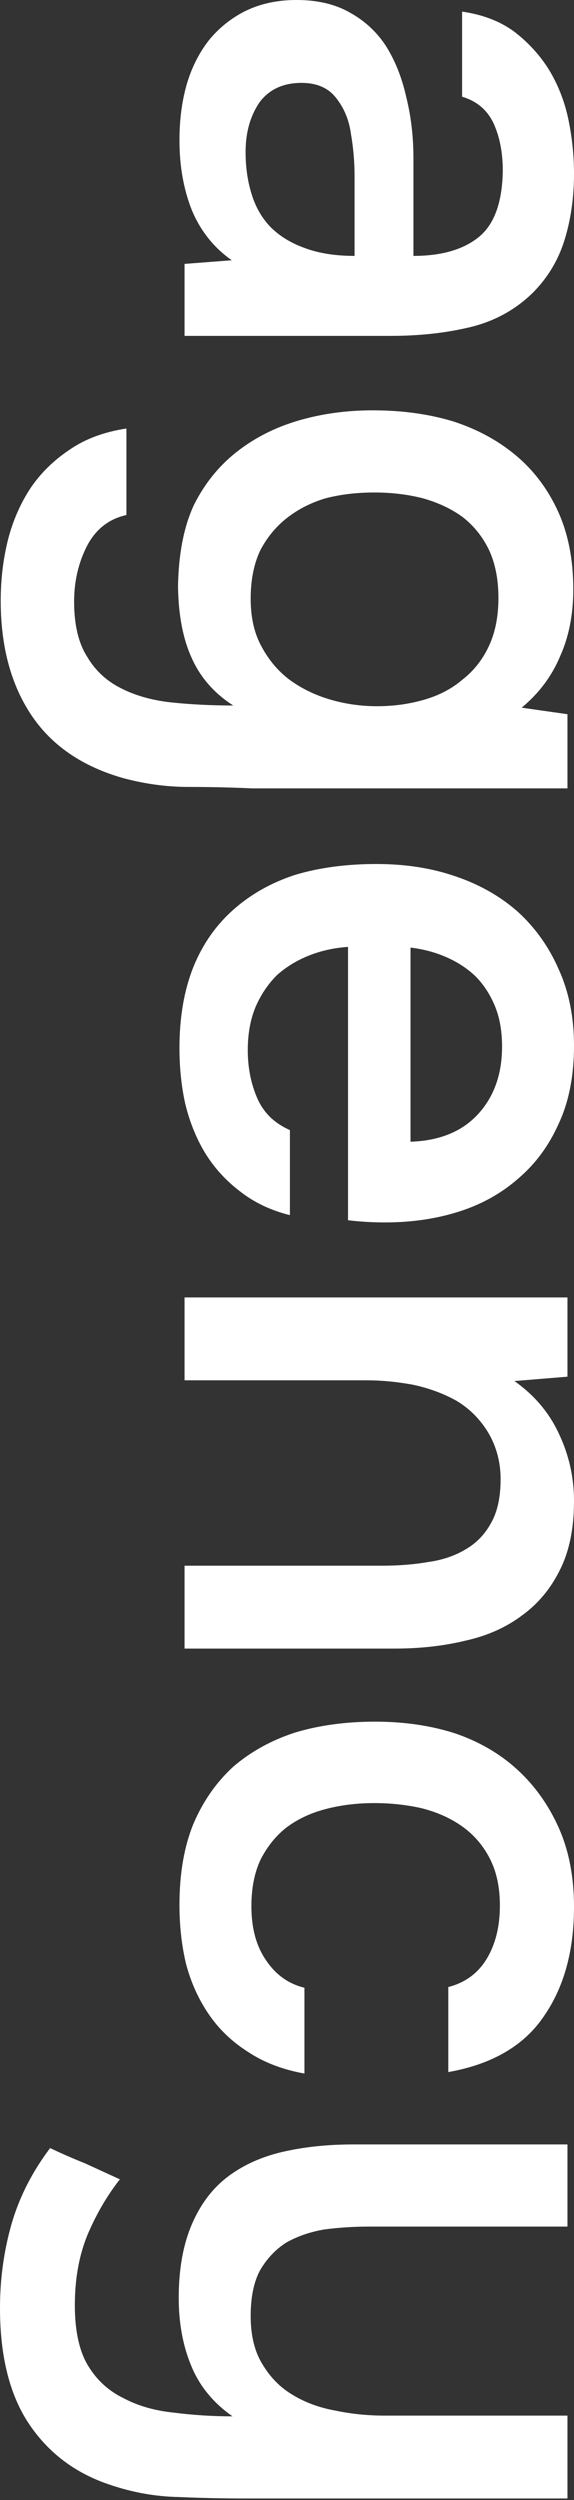
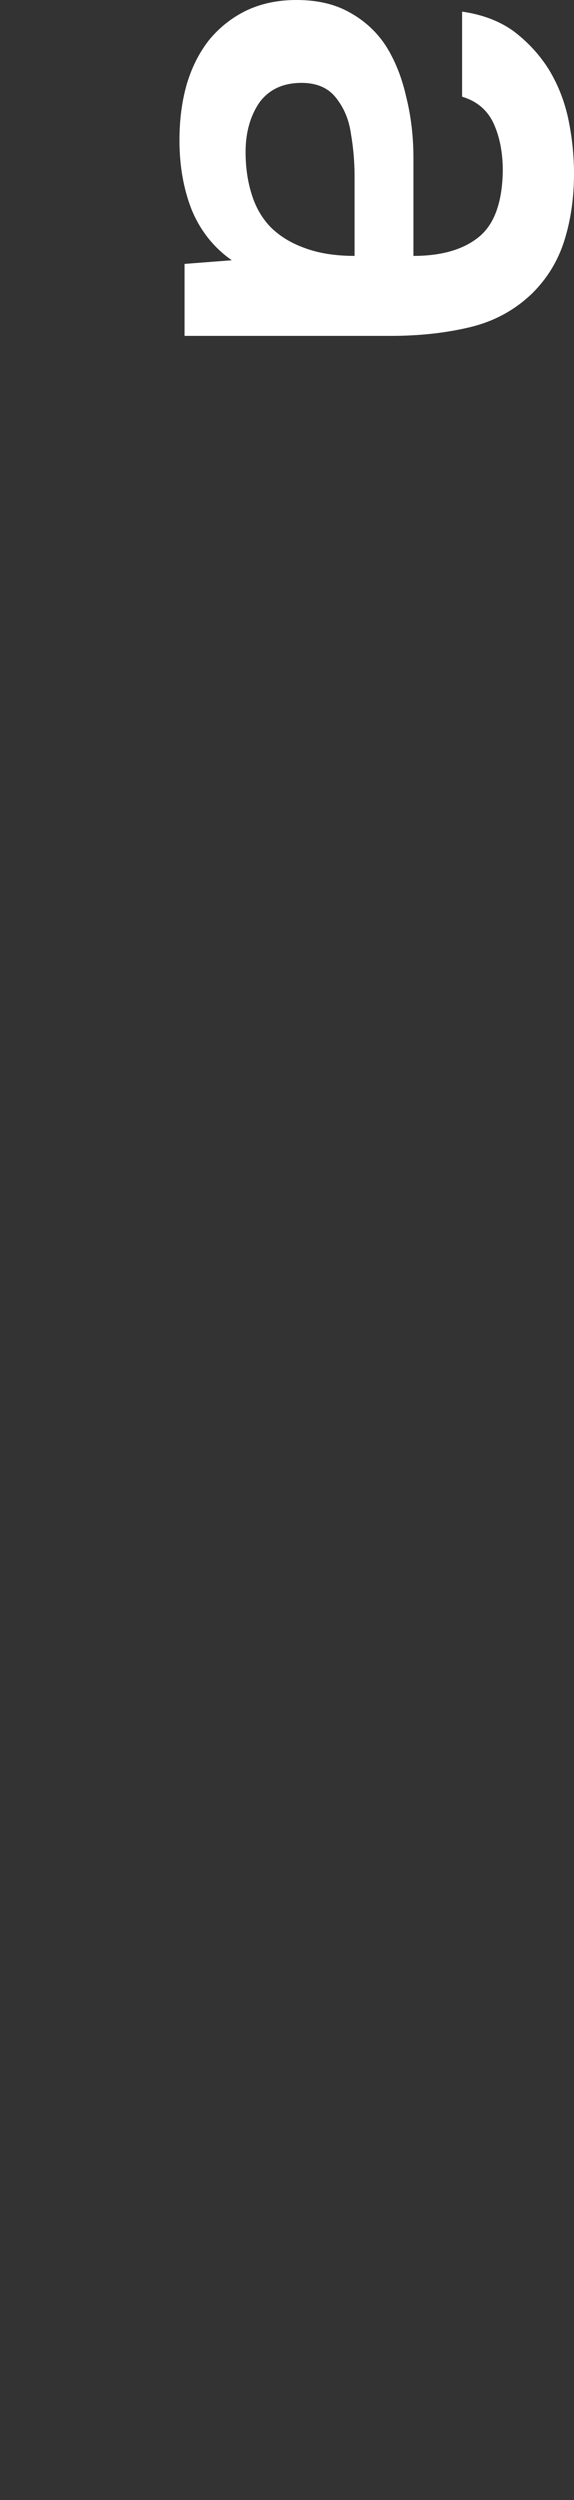
<svg xmlns="http://www.w3.org/2000/svg" width="153" height="666" viewBox="0 0 153 666" fill="none">
  <rect x="0" y="0" width="153" height="666" fill="#333333" stroke="none" />
  <path d="M61.781 69.334C57.004 65.977 53.453 61.523 51.129 55.971C48.934 50.419 47.837 44.221 47.837 37.378C47.837 31.956 48.482 26.985 49.774 22.466C51.065 18.076 53.001 14.202 55.584 10.845C58.295 7.489 61.587 4.842 65.461 2.905C69.463 0.968 73.982 -3.45397e-06 79.018 -3.23386e-06C84.57 -2.99118e-06 89.282 1.097 93.156 3.292C97.158 5.487 100.386 8.457 102.839 12.201C105.292 16.075 107.1 20.594 108.262 25.758C109.553 30.923 110.199 36.346 110.199 42.026L110.199 68.172C117.687 68.172 123.498 66.493 127.629 63.137C131.761 59.78 133.891 53.905 134.02 45.513C134.02 40.606 133.181 36.346 131.503 32.73C129.824 29.244 127.048 26.92 123.175 25.758L123.175 3.099C128.598 3.873 133.181 5.616 136.925 8.328C140.67 11.168 143.768 14.525 146.222 18.399C148.675 22.401 150.418 26.791 151.451 31.568C152.484 36.475 153 41.381 153 46.287C153 52.614 152.161 58.489 150.482 63.911C148.804 69.334 145.963 74.047 141.961 78.049C137.313 82.568 131.761 85.602 125.305 87.152C118.849 88.701 111.813 89.476 104.195 89.476L49.193 89.476L49.193 70.302L61.781 69.334ZM94.511 68.172L94.511 46.868C94.511 43.124 94.189 39.38 93.543 35.635C93.027 31.891 91.671 28.663 89.476 25.952C87.41 23.37 84.376 22.078 80.374 22.078C75.467 22.078 71.723 23.822 69.141 27.308C66.688 30.923 65.461 35.313 65.461 40.477C65.461 44.48 65.977 48.159 67.01 51.516C68.043 55.002 69.722 57.972 72.046 60.425C74.499 62.878 77.533 64.751 81.148 66.042C84.892 67.462 89.347 68.172 94.511 68.172Z" fill="white" />
-   <path d="M67.204 210.017C61.523 209.759 55.842 209.63 50.161 209.63C44.48 209.63 38.734 208.855 32.924 207.306C21.95 204.207 13.751 198.591 8.328 190.457C2.905 182.323 0.194 172.187 0.194 160.051C0.194 154.37 0.839 148.947 2.131 143.782C3.422 138.747 5.423 134.163 8.134 130.032C10.846 126.029 14.332 122.608 18.593 119.767C22.724 116.927 27.76 115.054 33.699 114.151L33.699 137.197C29.051 138.23 25.565 140.942 23.241 145.332C20.917 149.851 19.755 154.821 19.755 160.244C19.755 166.442 20.917 171.348 23.241 174.963C25.436 178.707 28.534 181.548 32.537 183.485C36.41 185.421 40.929 186.648 46.094 187.164C51.129 187.681 56.487 187.939 62.169 187.939C57.133 184.711 53.453 180.515 51.129 175.351C48.805 170.315 47.579 163.988 47.45 156.371C47.579 147.591 48.999 140.296 51.71 134.486C54.551 128.805 58.36 124.092 63.137 120.348C67.914 116.604 73.401 113.828 79.599 112.02C85.796 110.213 92.381 109.309 99.353 109.309C107.1 109.309 114.201 110.277 120.657 112.214C127.113 114.28 132.729 117.314 137.506 121.316C142.284 125.319 146.028 130.29 148.739 136.229C151.451 142.168 152.806 149.076 152.806 156.952C152.806 163.666 151.644 169.605 149.32 174.77C147.125 180.063 143.704 184.647 139.056 188.52L151.257 190.263L151.257 210.017L67.204 210.017ZM132.858 159.276C132.858 154.369 132.019 150.109 130.341 146.494C128.662 143.007 126.338 140.102 123.368 137.778C120.399 135.583 116.848 133.905 112.717 132.743C108.714 131.71 104.389 131.194 99.741 131.194C95.093 131.194 90.767 131.71 86.765 132.743C82.891 133.905 79.47 135.648 76.5 137.972C73.531 140.296 71.142 143.201 69.334 146.687C67.656 150.302 66.817 154.563 66.817 159.47C66.817 164.505 67.785 168.766 69.722 172.252C71.658 175.867 74.176 178.837 77.275 181.161C80.503 183.485 84.118 185.228 88.12 186.39C92.123 187.552 96.254 188.133 100.515 188.133C104.905 188.133 109.101 187.552 113.104 186.39C117.106 185.228 120.528 183.42 123.368 180.967C126.338 178.643 128.662 175.673 130.341 172.058C132.019 168.443 132.858 164.182 132.858 159.276Z" fill="white" />
-   <path d="M92.768 252.242C89.024 252.501 85.538 253.275 82.31 254.567C79.082 255.858 76.242 257.601 73.789 259.795C71.465 262.12 69.593 264.896 68.172 268.123C66.752 271.48 66.042 275.354 66.042 279.744C66.042 284.392 66.881 288.652 68.56 292.526C70.238 296.399 73.143 299.24 77.275 301.047L77.275 323.707C72.11 322.416 67.656 320.285 63.911 317.316C60.167 314.475 57.069 311.054 54.615 307.051C52.291 303.178 50.548 298.852 49.386 294.075C48.353 289.427 47.837 284.456 47.837 279.163C47.837 271.029 49.063 263.863 51.517 257.665C53.97 251.597 57.52 246.497 62.169 242.365C66.817 238.234 72.304 235.135 78.63 233.069C85.086 231.132 92.317 230.164 100.322 230.164C108.068 230.164 115.105 231.262 121.432 233.456C127.887 235.651 133.439 238.815 138.087 242.946C142.735 247.207 146.351 252.307 148.933 258.246C151.644 264.185 153 270.964 153 278.582C153 286.587 151.644 293.494 148.933 299.304C146.351 305.115 142.8 309.956 138.281 313.83C133.762 317.832 128.468 320.802 122.4 322.739C116.332 324.675 109.747 325.644 102.646 325.644C99.289 325.644 95.996 325.45 92.768 325.063L92.768 252.242ZM109.424 304.146C117.171 303.888 123.175 301.435 127.435 296.787C131.696 292.139 133.827 286.135 133.827 278.775C133.827 274.644 133.181 271.028 131.89 267.93C130.599 264.831 128.856 262.184 126.661 259.989C124.466 257.923 121.884 256.245 118.914 254.954C115.944 253.663 112.781 252.823 109.424 252.436L109.424 304.146Z" fill="white" />
-   <path d="M49.193 345.625L151.257 345.625L151.257 366.735L137.119 367.897C142.413 371.641 146.351 376.289 148.933 381.841C151.644 387.522 153 393.526 153 399.853C153 407.083 151.773 413.151 149.32 418.058C146.867 423.093 143.51 427.16 139.249 430.259C134.989 433.487 129.953 435.746 124.143 437.037C118.333 438.458 112.006 439.168 105.163 439.168L49.193 439.168L49.193 417.089L101.871 417.089C106.261 417.089 110.328 416.767 114.072 416.121C117.816 415.605 121.109 414.507 123.949 412.829C126.919 411.15 129.243 408.761 130.922 405.663C132.6 402.693 133.439 398.82 133.439 394.042C133.439 389.523 132.342 385.392 130.147 381.648C127.952 378.032 125.111 375.192 121.625 373.126C118.139 371.189 114.266 369.769 110.005 368.865C105.744 368.091 101.677 367.703 97.804 367.703L49.193 367.703L49.193 345.625Z" fill="white" />
-   <path d="M47.837 507.44C47.837 499.176 49.063 492.011 51.517 485.942C54.099 479.874 57.65 474.774 62.169 470.642C66.817 466.64 72.304 463.606 78.63 461.54C85.086 459.603 92.187 458.635 99.934 458.635C107.681 458.635 114.782 459.667 121.238 461.733C127.694 463.928 133.246 467.156 137.894 471.417C142.542 475.678 146.222 480.842 148.933 486.911C151.644 492.979 153 500.016 153 508.021C153 519.77 150.289 529.518 144.866 537.265C139.572 545.012 131.115 549.918 119.495 551.984L119.495 529.324C124.014 528.162 127.435 525.645 129.76 521.771C132.084 517.898 133.246 513.185 133.246 507.633C133.246 502.727 132.342 498.531 130.534 495.045C128.727 491.559 126.273 488.718 123.175 486.523C120.076 484.328 116.461 482.714 112.329 481.681C108.327 480.778 104.13 480.326 99.741 480.326C95.222 480.326 90.961 480.842 86.958 481.875C82.956 482.908 79.47 484.522 76.5 486.717C73.66 488.912 71.335 491.752 69.528 495.238C67.85 498.724 67.01 502.921 67.01 507.827C67.01 513.637 68.301 518.414 70.884 522.159C73.466 526.032 76.887 528.485 81.148 529.518L81.148 552.371C75.338 551.338 70.303 549.402 66.042 546.561C61.781 543.85 58.295 540.493 55.584 536.49C52.872 532.488 50.871 528.033 49.58 523.127C48.418 518.221 47.837 512.991 47.837 507.44Z" fill="white" />
-   <path d="M151.257 665.576L65.461 665.576C59.651 665.576 53.712 665.447 47.643 665.189C41.575 665.06 35.636 664.027 29.826 662.09C20.529 659.121 13.234 653.762 7.941 646.016C2.647 638.269 0 627.875 0 614.835C0 607.088 1.033 599.599 3.099 592.369C5.165 585.267 8.586 578.554 13.364 572.227C16.333 573.647 19.432 575.003 22.66 576.294C25.758 577.714 28.857 579.135 31.956 580.555C28.599 584.816 25.758 589.657 23.434 595.08C21.11 600.632 19.948 606.959 19.948 614.06C19.948 620.903 21.11 626.261 23.434 630.135C25.758 634.008 28.922 636.913 32.924 638.85C36.798 640.916 41.317 642.207 46.481 642.723C51.517 643.369 56.681 643.692 61.975 643.692C56.81 640.076 53.13 635.557 50.936 630.135C48.741 624.841 47.643 618.837 47.643 612.123C47.643 604.506 48.805 597.985 51.129 592.563C53.453 587.14 56.681 582.879 60.813 579.78C64.944 576.682 69.851 574.486 75.532 573.195C81.213 571.904 87.41 571.259 94.124 571.259L151.257 571.259L151.257 593.143L98.385 593.143C94.253 593.143 90.251 593.402 86.377 593.918C82.633 594.564 79.276 595.726 76.306 597.404C73.466 599.212 71.142 601.665 69.334 604.764C67.656 607.862 66.817 611.929 66.817 616.965C66.817 622.129 67.85 626.39 69.915 629.747C71.981 633.233 74.628 635.945 77.856 637.881C81.213 639.947 85.022 641.368 89.282 642.142C93.543 643.046 97.933 643.498 102.452 643.498L151.257 643.498L151.257 665.576Z" fill="white" />
</svg>